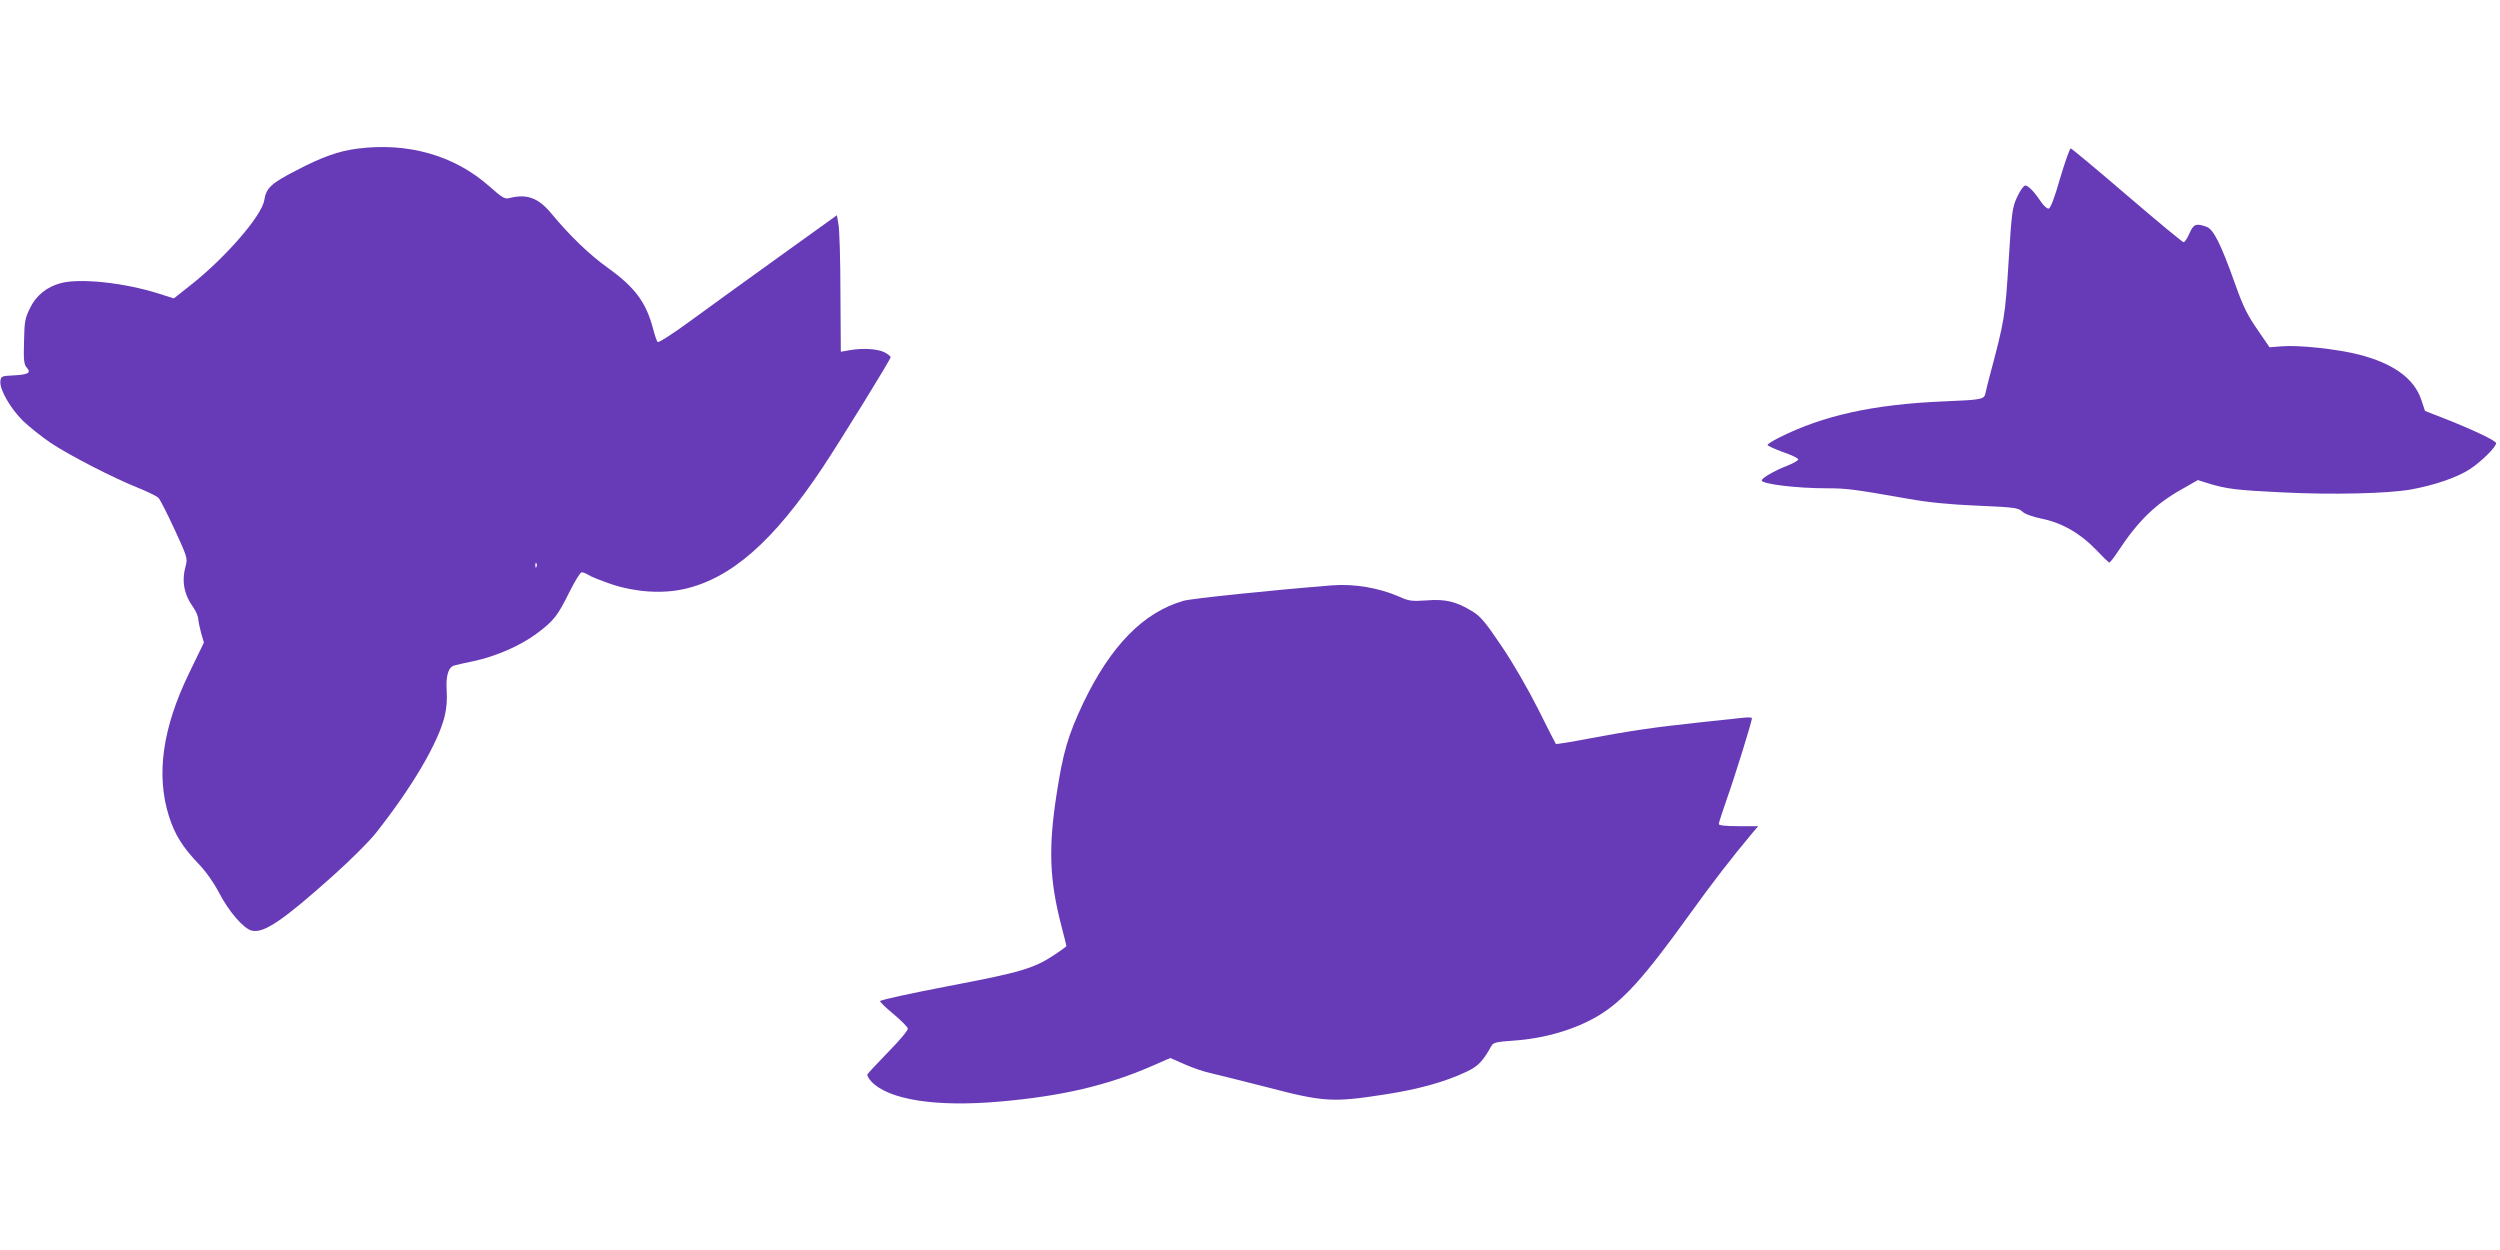
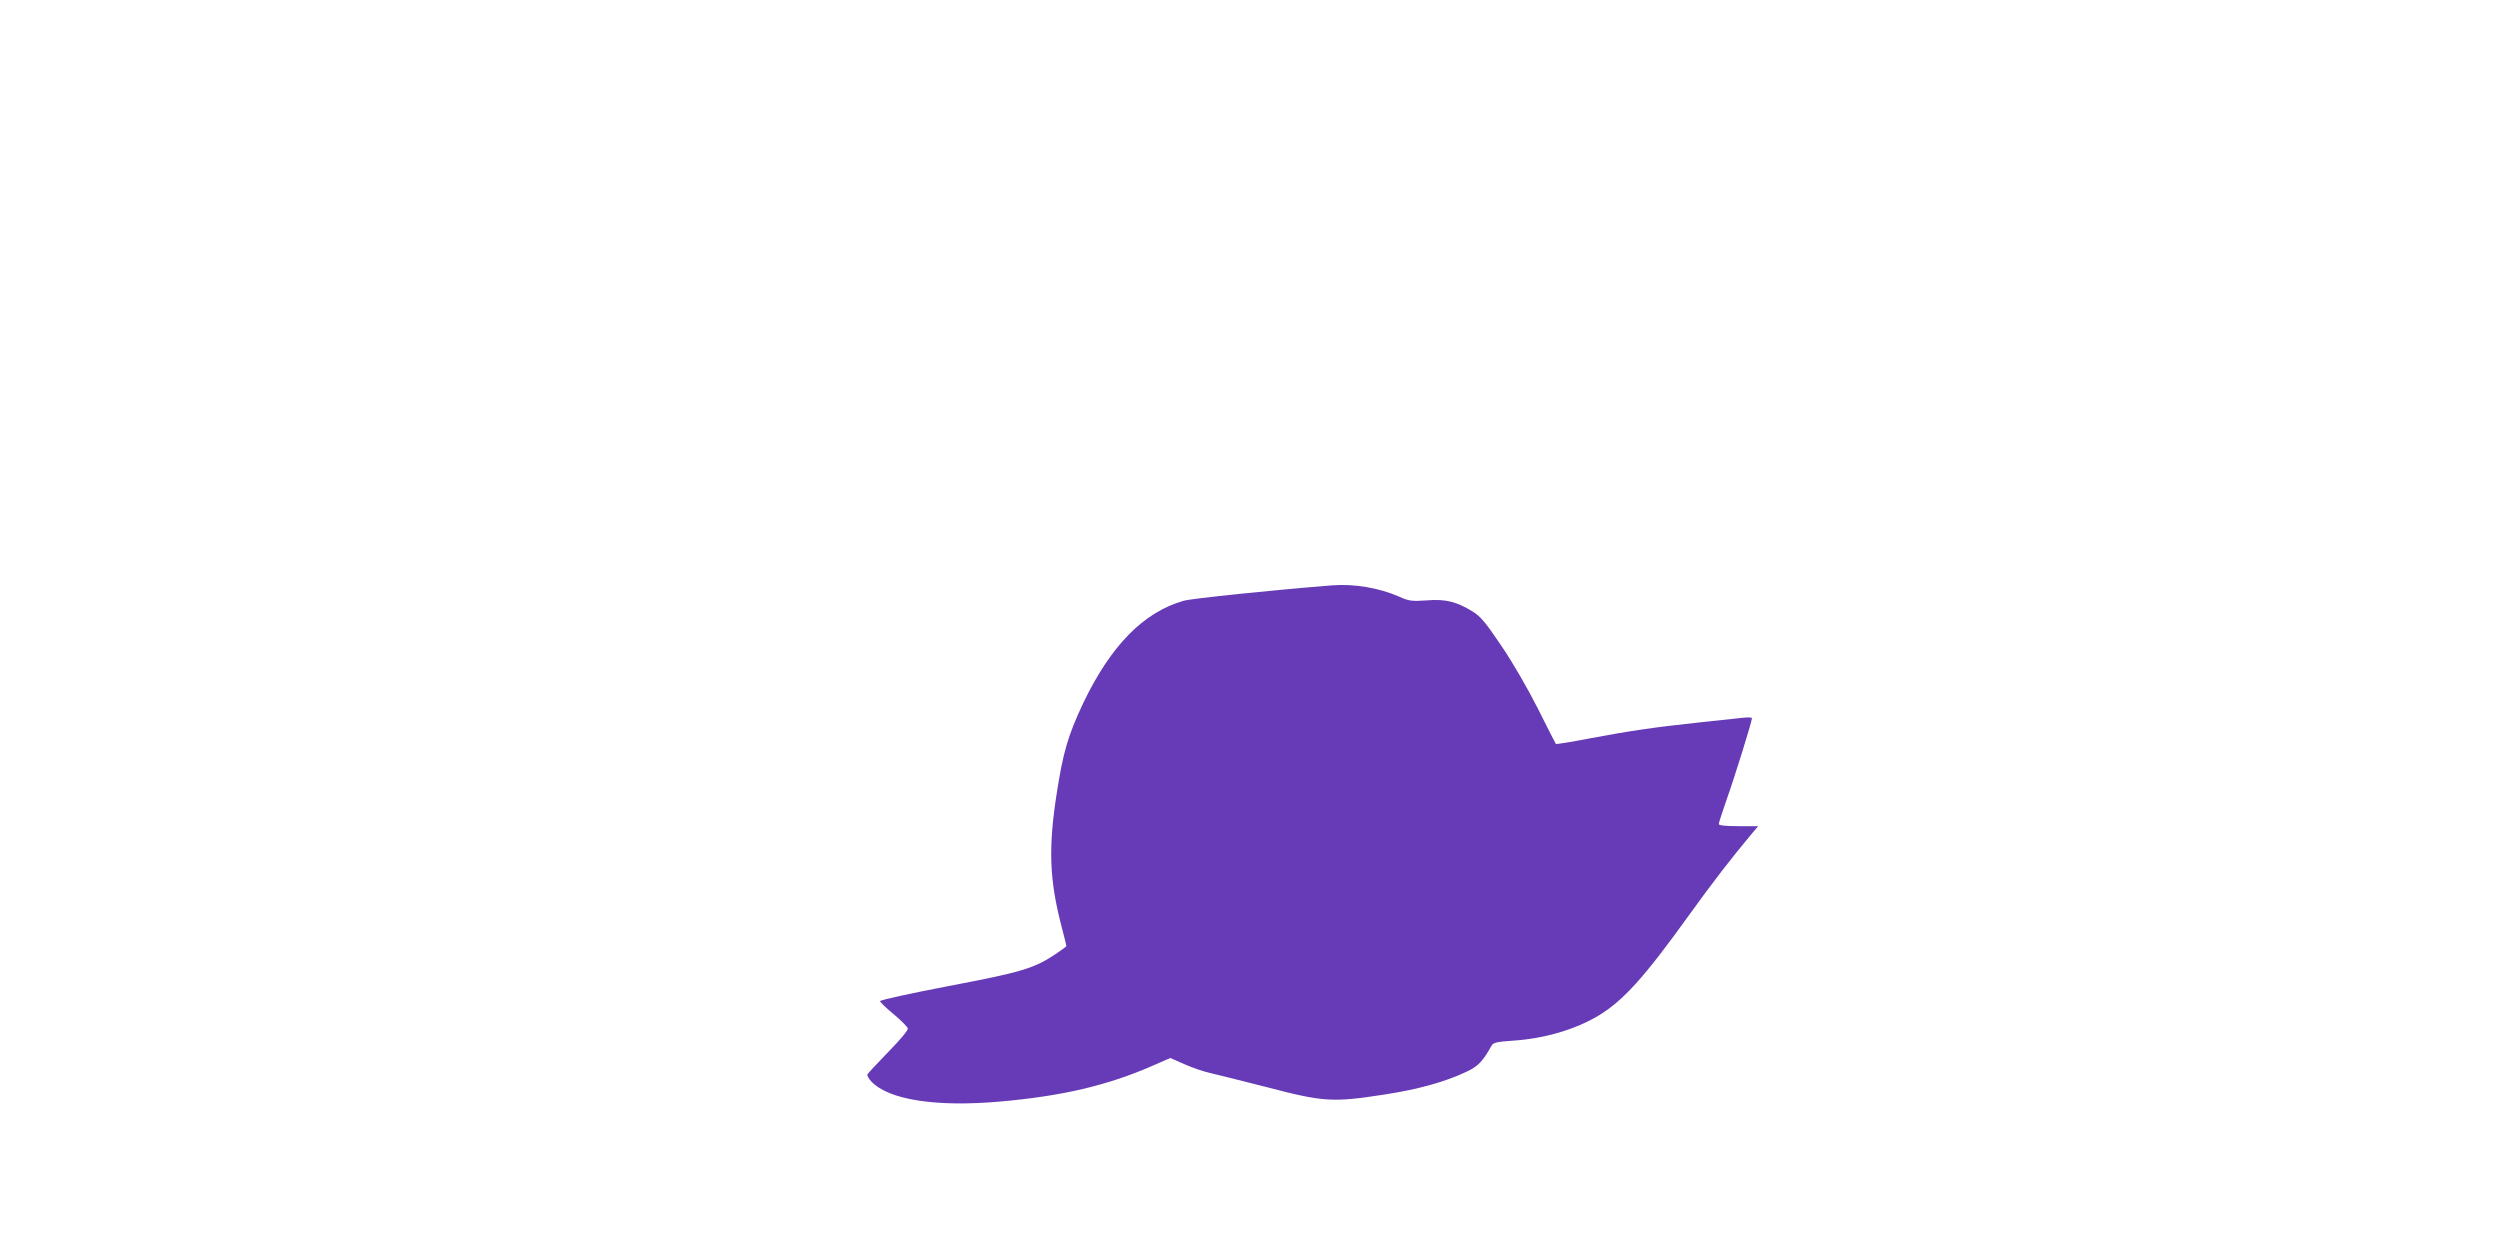
<svg xmlns="http://www.w3.org/2000/svg" version="1.0" width="1280pt" height="640pt" viewBox="0 0 1280 640" preserveAspectRatio="xMidYMid meet">
  <g transform="translate(0,640) scale(0.1,-0.1)" fill="#673ab7" stroke="none">
-     <path d="M1830 5639 c-95 -12 -180 -42 -314 -112 -128 -66 -153 -89 -163 -152 -13 -81 -202 -298 -381 -438 l-82 -65 -75 24 c-178 57 -408 81 -505 54 -71 -19 -126 -64 -156 -127 -26 -52 -29 -69 -31 -172 -3 -95 0 -118 14 -133 24 -27 8 -36 -67 -40 -62 -3 -65 -4 -68 -30 -5 -41 51 -139 115 -202 32 -31 96 -82 143 -114 98 -65 326 -182 450 -231 47 -19 92 -41 101 -50 9 -9 46 -82 83 -162 64 -139 67 -148 57 -185 -22 -79 -10 -146 40 -216 12 -17 23 -42 24 -57 1 -14 8 -47 15 -73 l14 -48 -76 -157 c-136 -280 -170 -520 -103 -732 30 -94 69 -157 149 -241 39 -40 79 -97 106 -148 51 -99 128 -188 170 -197 62 -14 160 53 417 283 88 79 187 177 219 219 184 233 315 456 350 593 11 44 14 88 11 135 -5 76 9 120 40 128 10 3 54 13 98 22 113 24 237 78 320 139 91 68 109 91 170 214 28 56 56 102 63 102 7 0 23 -6 35 -14 12 -8 65 -29 117 -47 123 -41 260 -50 372 -25 241 54 457 243 709 621 93 140 349 555 349 566 0 5 -14 16 -31 25 -36 18 -111 23 -179 11 l-45 -8 -2 303 c0 167 -5 324 -10 349 l-8 47 -295 -212 c-162 -117 -367 -264 -455 -329 -87 -64 -163 -113 -168 -108 -4 4 -15 35 -23 67 -36 136 -92 212 -231 312 -93 66 -197 166 -291 280 -65 78 -123 100 -209 79 -29 -8 -37 -3 -110 61 -178 157 -415 224 -673 191z m917 -2141 c-3 -8 -6 -5 -6 6 -1 11 2 17 5 13 3 -3 4 -12 1 -19z" />
-     <path d="M10548 5488 c-28 -99 -49 -154 -59 -156 -8 -1 -25 14 -39 35 -36 53 -65 83 -81 83 -8 0 -26 -26 -41 -58 -25 -54 -28 -73 -44 -332 -18 -285 -20 -297 -98 -590 -8 -30 -17 -67 -20 -82 -7 -33 -17 -35 -211 -43 -363 -15 -620 -72 -847 -186 -32 -16 -58 -33 -58 -37 0 -5 36 -21 80 -37 45 -15 79 -32 77 -38 -2 -6 -29 -21 -60 -33 -64 -25 -127 -62 -127 -74 0 -18 177 -40 330 -40 105 0 143 -5 421 -54 101 -18 209 -29 353 -35 189 -8 210 -11 230 -30 13 -13 53 -27 101 -37 104 -21 199 -77 278 -160 33 -35 63 -64 67 -64 4 0 24 26 45 58 103 156 192 243 331 320 l77 44 51 -16 c92 -29 148 -36 381 -47 260 -13 541 -6 660 15 120 22 235 61 301 104 59 39 134 113 134 133 0 12 -110 65 -259 124 l-105 41 -19 57 c-36 109 -144 187 -321 232 -111 28 -306 49 -392 42 l-64 -5 -63 92 c-50 72 -73 119 -111 226 -75 211 -113 287 -149 299 -54 19 -66 14 -87 -34 -11 -25 -24 -45 -30 -45 -6 0 -136 108 -290 240 -154 132 -283 240 -288 240 -5 0 -29 -69 -54 -152z" />
    <path d="M6820 3403 c-312 -25 -717 -67 -760 -79 -206 -59 -373 -230 -514 -524 -78 -166 -103 -251 -136 -465 -43 -277 -37 -441 25 -678 14 -53 25 -99 25 -101 0 -2 -26 -21 -57 -42 -110 -73 -175 -92 -548 -163 -192 -37 -350 -71 -349 -77 0 -5 31 -35 70 -67 38 -32 71 -65 72 -73 2 -9 -42 -61 -100 -120 -56 -58 -105 -110 -107 -115 -2 -6 7 -22 20 -36 88 -94 331 -132 659 -103 319 28 551 83 778 182 l94 41 73 -32 c40 -18 99 -38 132 -45 32 -7 165 -41 296 -74 282 -74 333 -77 595 -36 171 26 309 64 419 116 60 28 84 52 129 133 9 17 26 21 113 27 161 11 317 57 437 129 126 77 232 194 460 511 127 176 215 290 327 424 l29 34 -101 0 c-67 0 -101 4 -101 11 0 6 19 63 41 127 40 112 129 398 129 415 0 4 -21 5 -47 2 -27 -3 -131 -14 -233 -25 -230 -25 -339 -41 -553 -81 -92 -18 -169 -30 -171 -28 -2 2 -43 83 -91 179 -51 101 -129 237 -187 322 -81 120 -107 152 -148 177 -83 51 -140 65 -235 57 -76 -5 -90 -4 -141 19 -103 45 -230 67 -344 58z" />
  </g>
</svg>